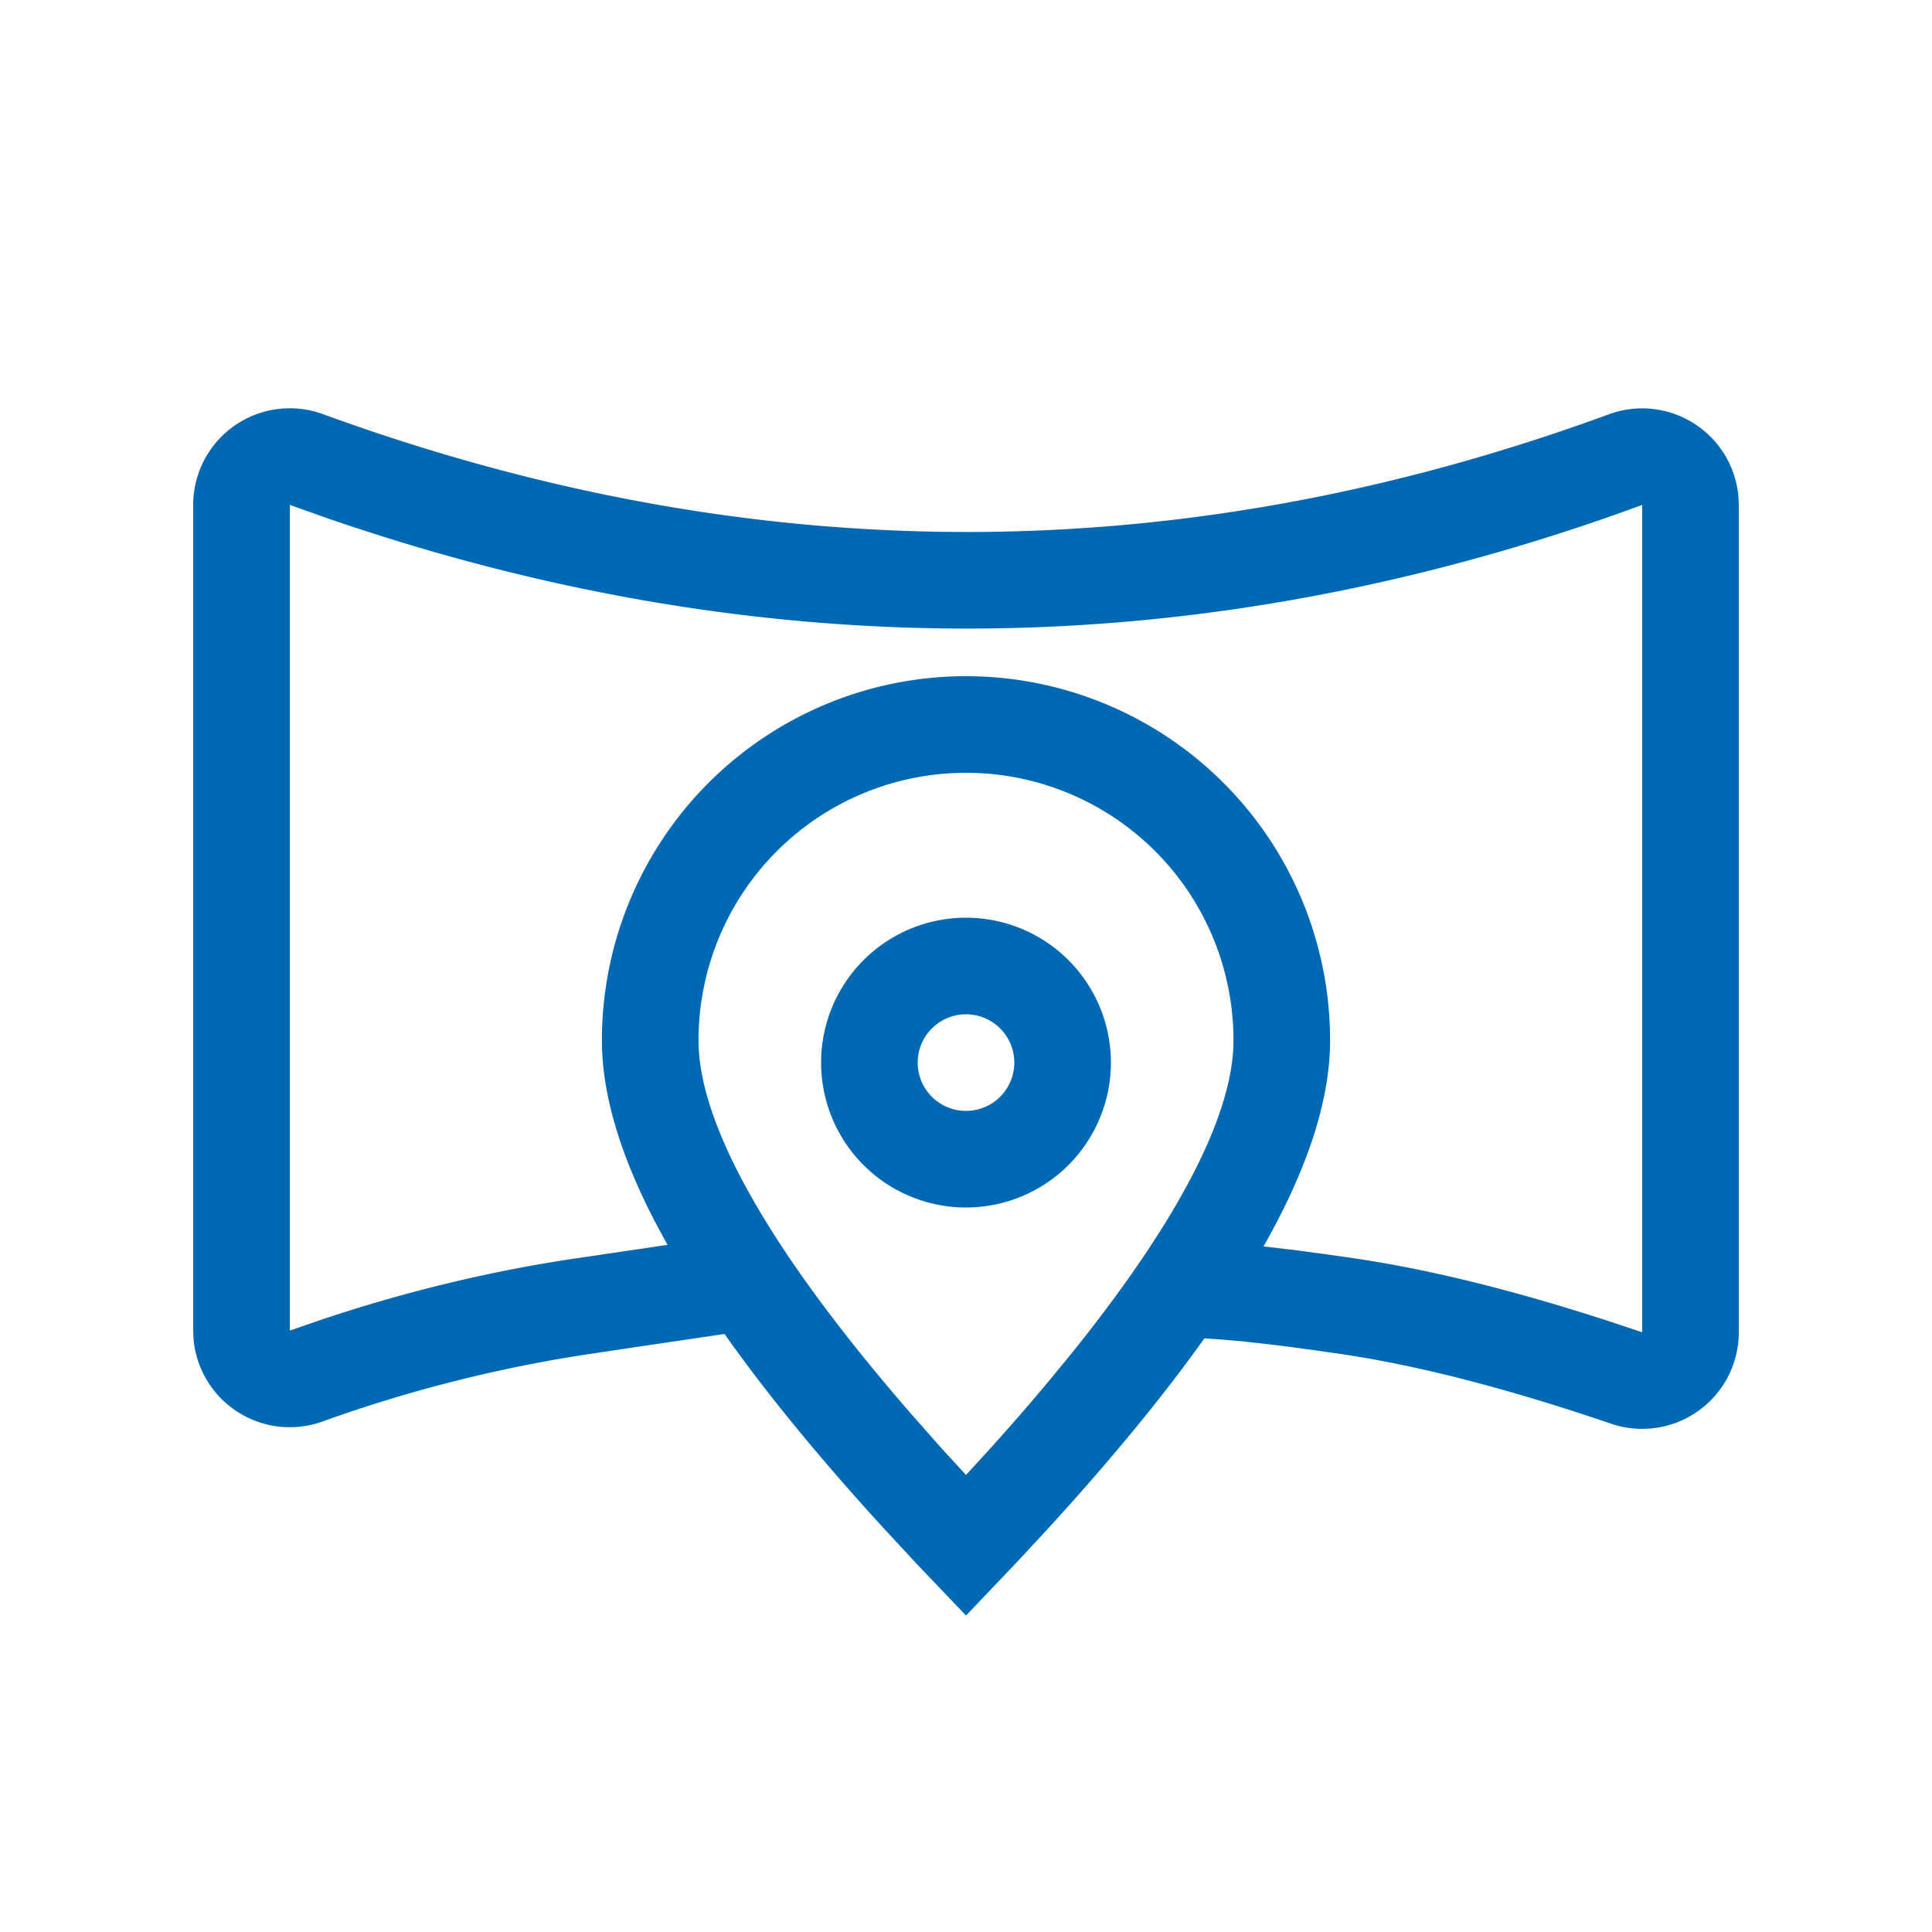
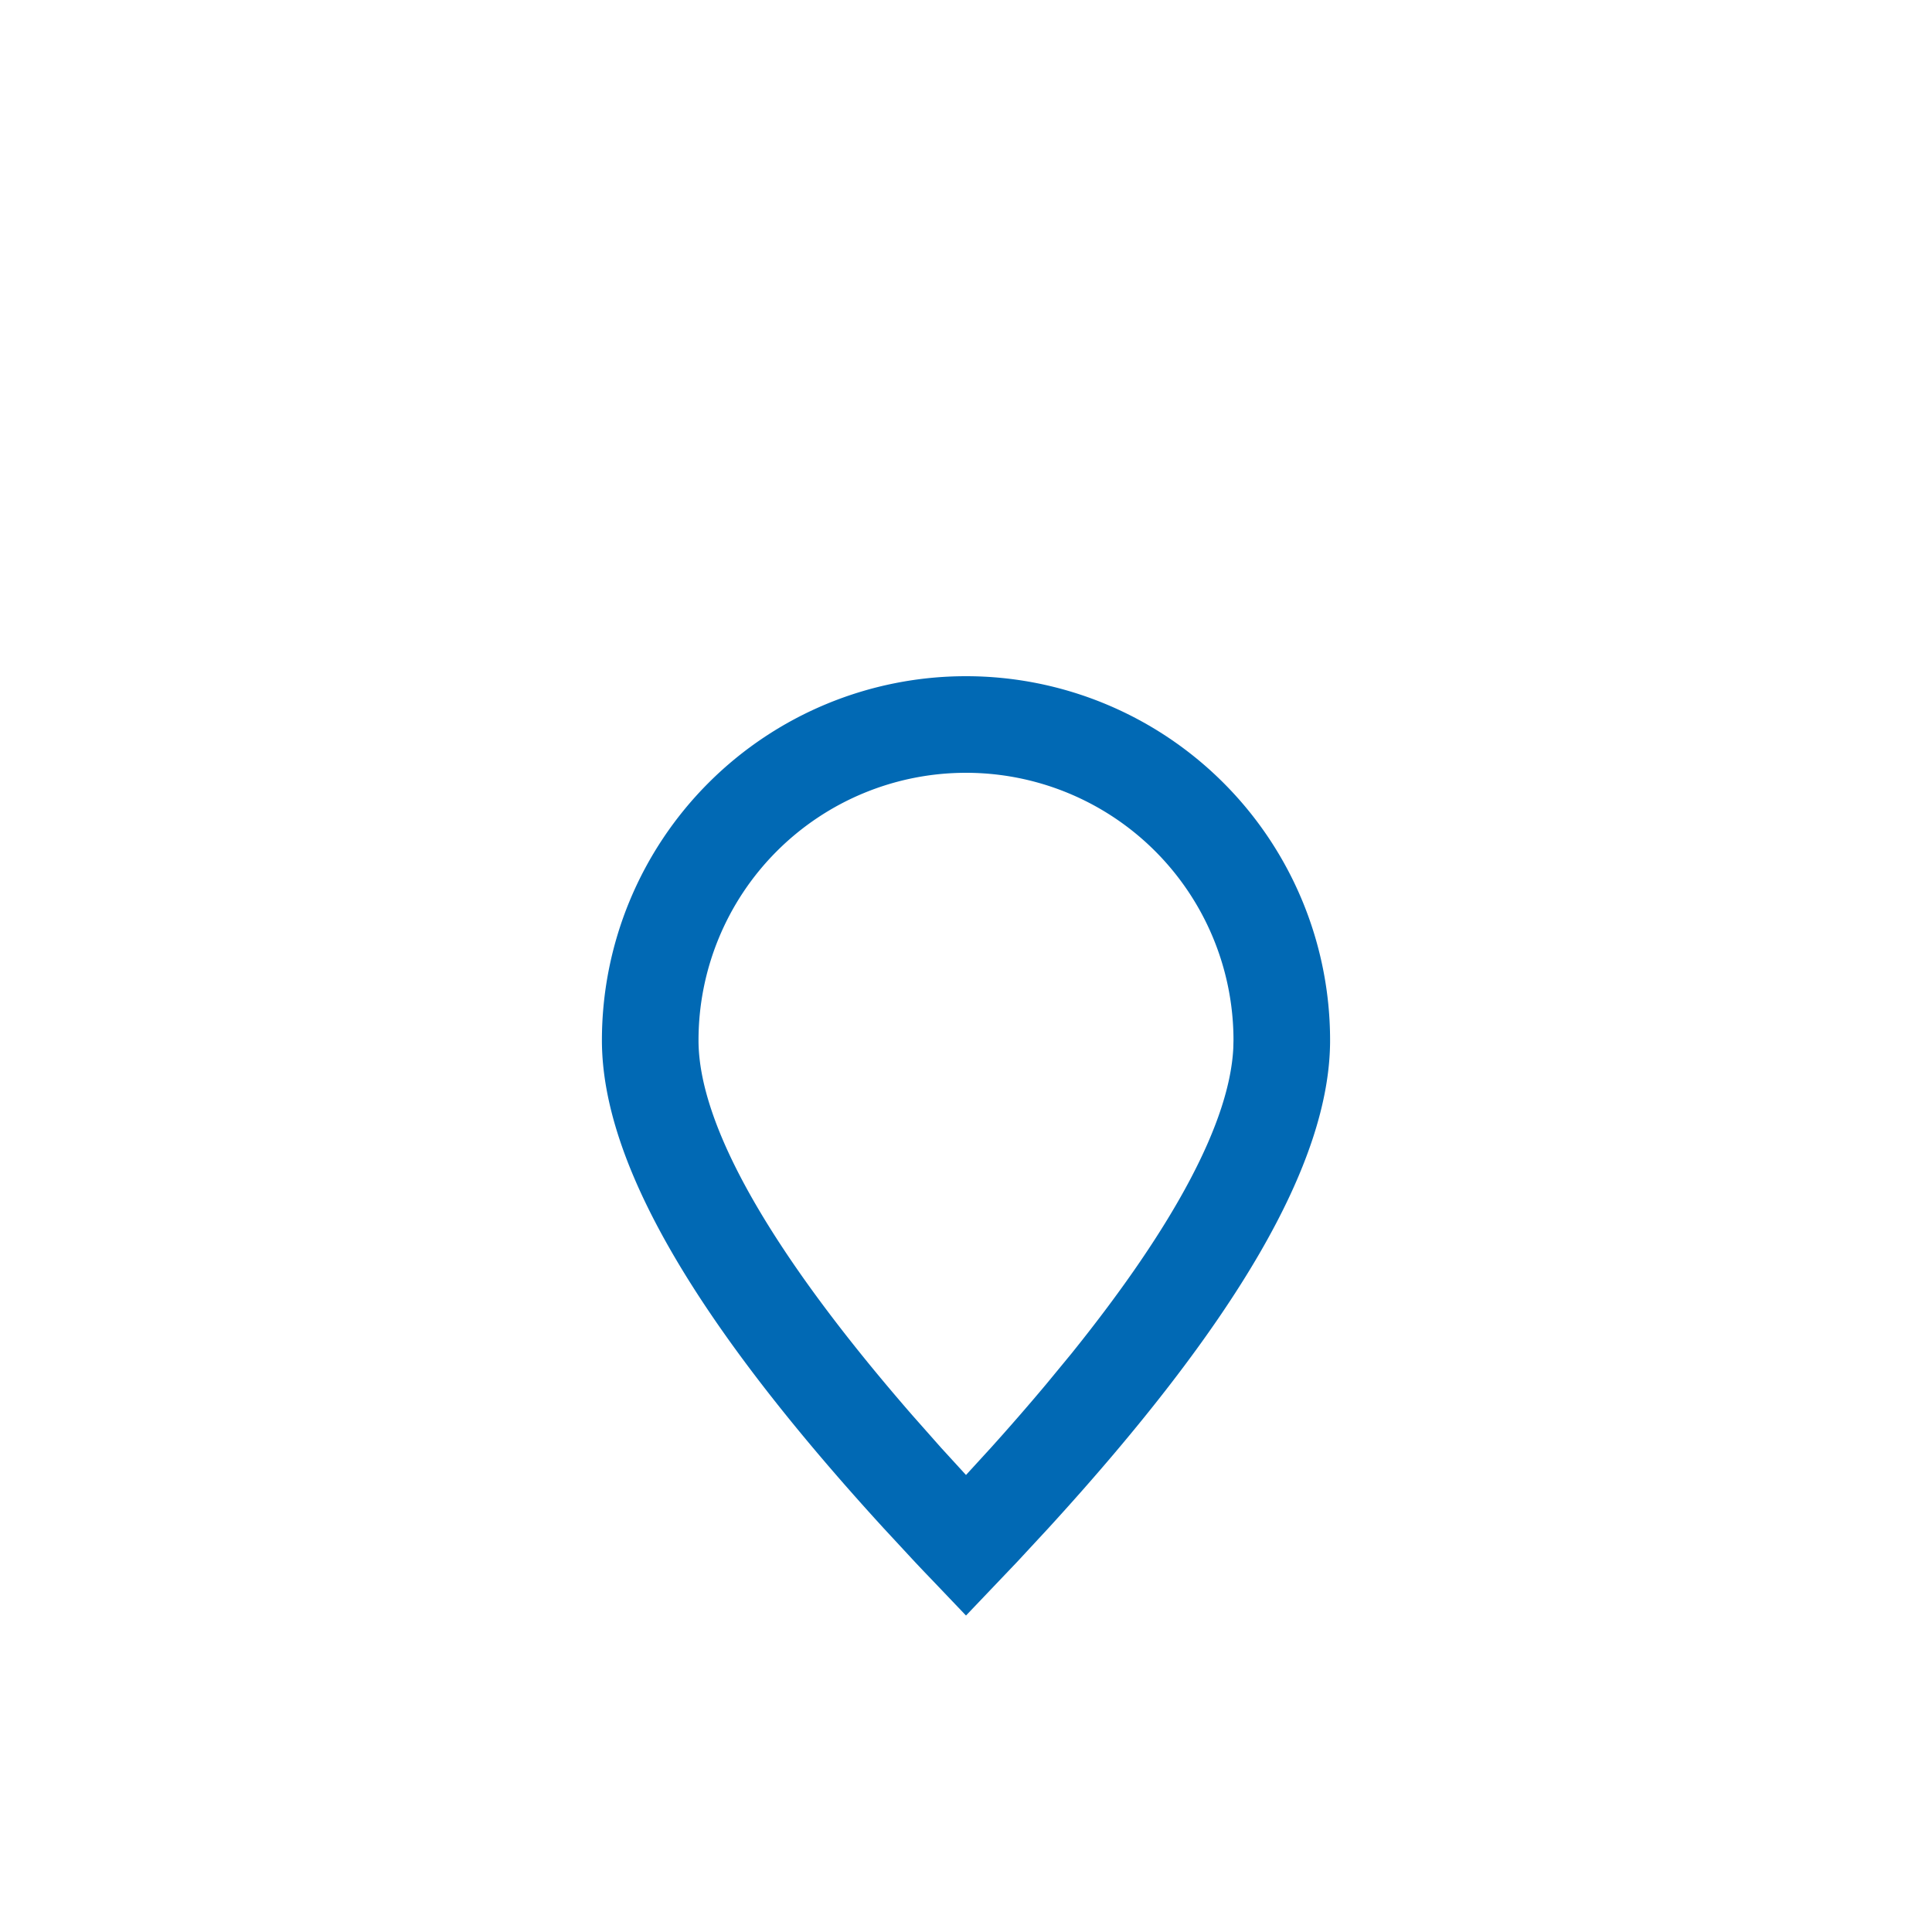
<svg xmlns="http://www.w3.org/2000/svg" width="40" height="40" viewBox="0 0 40 40" version="1.1">
  <g id="Icon-/-3D" stroke="none" stroke-width="1" fill="#0169B4" fill-rule="nonzero">
    <path d="M20 14a7.538 7.538 0 00-7.538 7.538c0 2.543 1.957 5.865 5.834 10.103l.645.696c.11.117.222.235.336.353l.723.758 1.059-1.111.645-.696c3.877-4.238 5.834-7.56 5.834-10.103A7.538 7.538 0 0020 14zm0 2a5.538 5.538 0 015.538 5.538l-.004.162c-.075 1.506-1.186 3.634-3.35 6.323l-.519.63c-.358.427-.74.867-1.148 1.32l-.517.565-.516-.564-.592-.669c-2.963-3.404-4.43-6.027-4.43-7.767A5.538 5.538 0 0120 16z" id="Oval" />
-     <path d="M6 8.453a2 2 0 01.686.121c4.46 1.628 8.902 2.44 13.332 2.44 4.427 0 8.857-.811 13.294-2.437a2 2 0 012.68 1.703l.008.175v17.129a2 2 0 01-2.646 1.892c-2.11-.72-3.96-1.198-5.547-1.436l-.608-.088-.56-.075-.513-.062-.463-.05-.414-.035-.363-.024-.312-.01c-.143-.003-.267 0-.371.007l-.098.009-.226-1.987c.366-.042.865-.038 1.507.01l.508.044c.089.008.18.018.274.028l.59.069.644.085.702.101c1.573.236 3.354.683 5.347 1.338l.549.183V10.455l-.698.25c-4.422 1.538-8.852 2.309-13.284 2.309-4.435 0-8.875-.771-13.317-2.311L6 10.453v17.095l.65-.224c1.732-.58 3.47-1 5.213-1.262l3.557-.525.022-.007.478.073-.75 1.854.499.074-.054-.003-2.293.338-1.162.174a29.16 29.16 0 00-5.487 1.392 2 2 0 01-2.666-1.712L4 27.548V10.453a2 2 0 012-2z" id="Path-57" />
-     <path d="M20 19a3 3 0 100 6 3 3 0 000-6zm0 2a1 1 0 110 2 1 1 0 010-2z" id="Oval" />
  </g>
</svg>